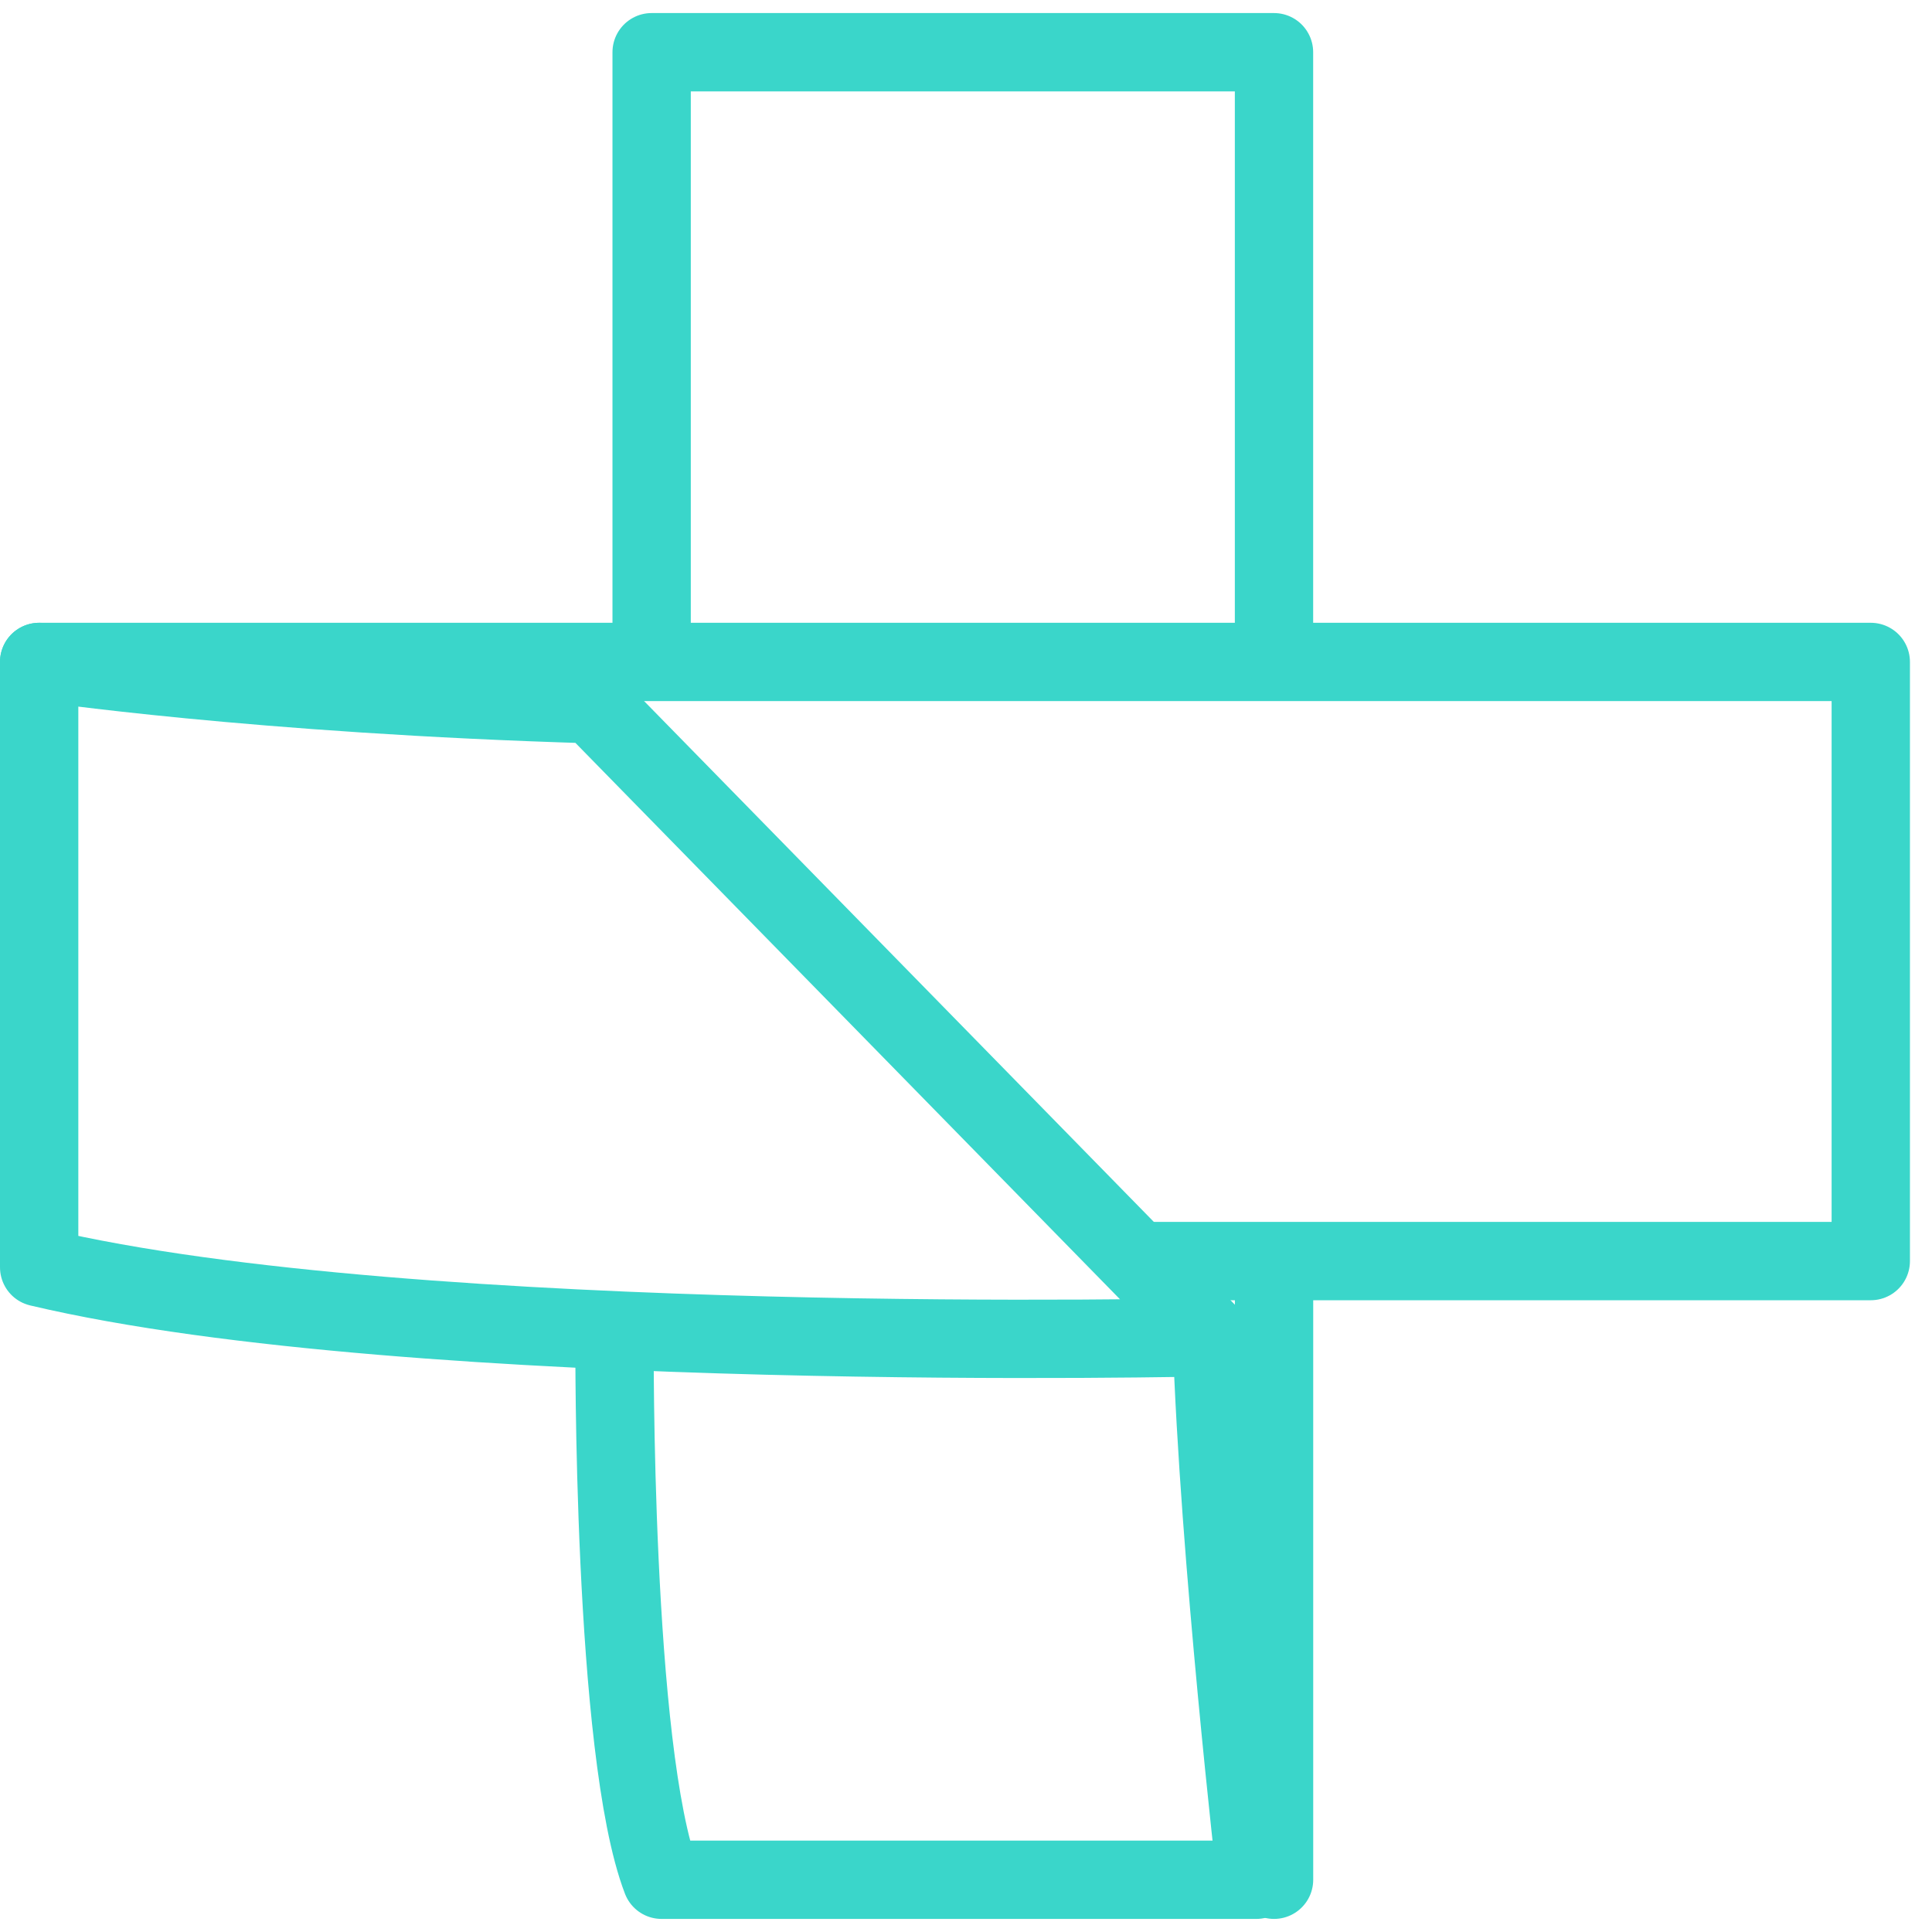
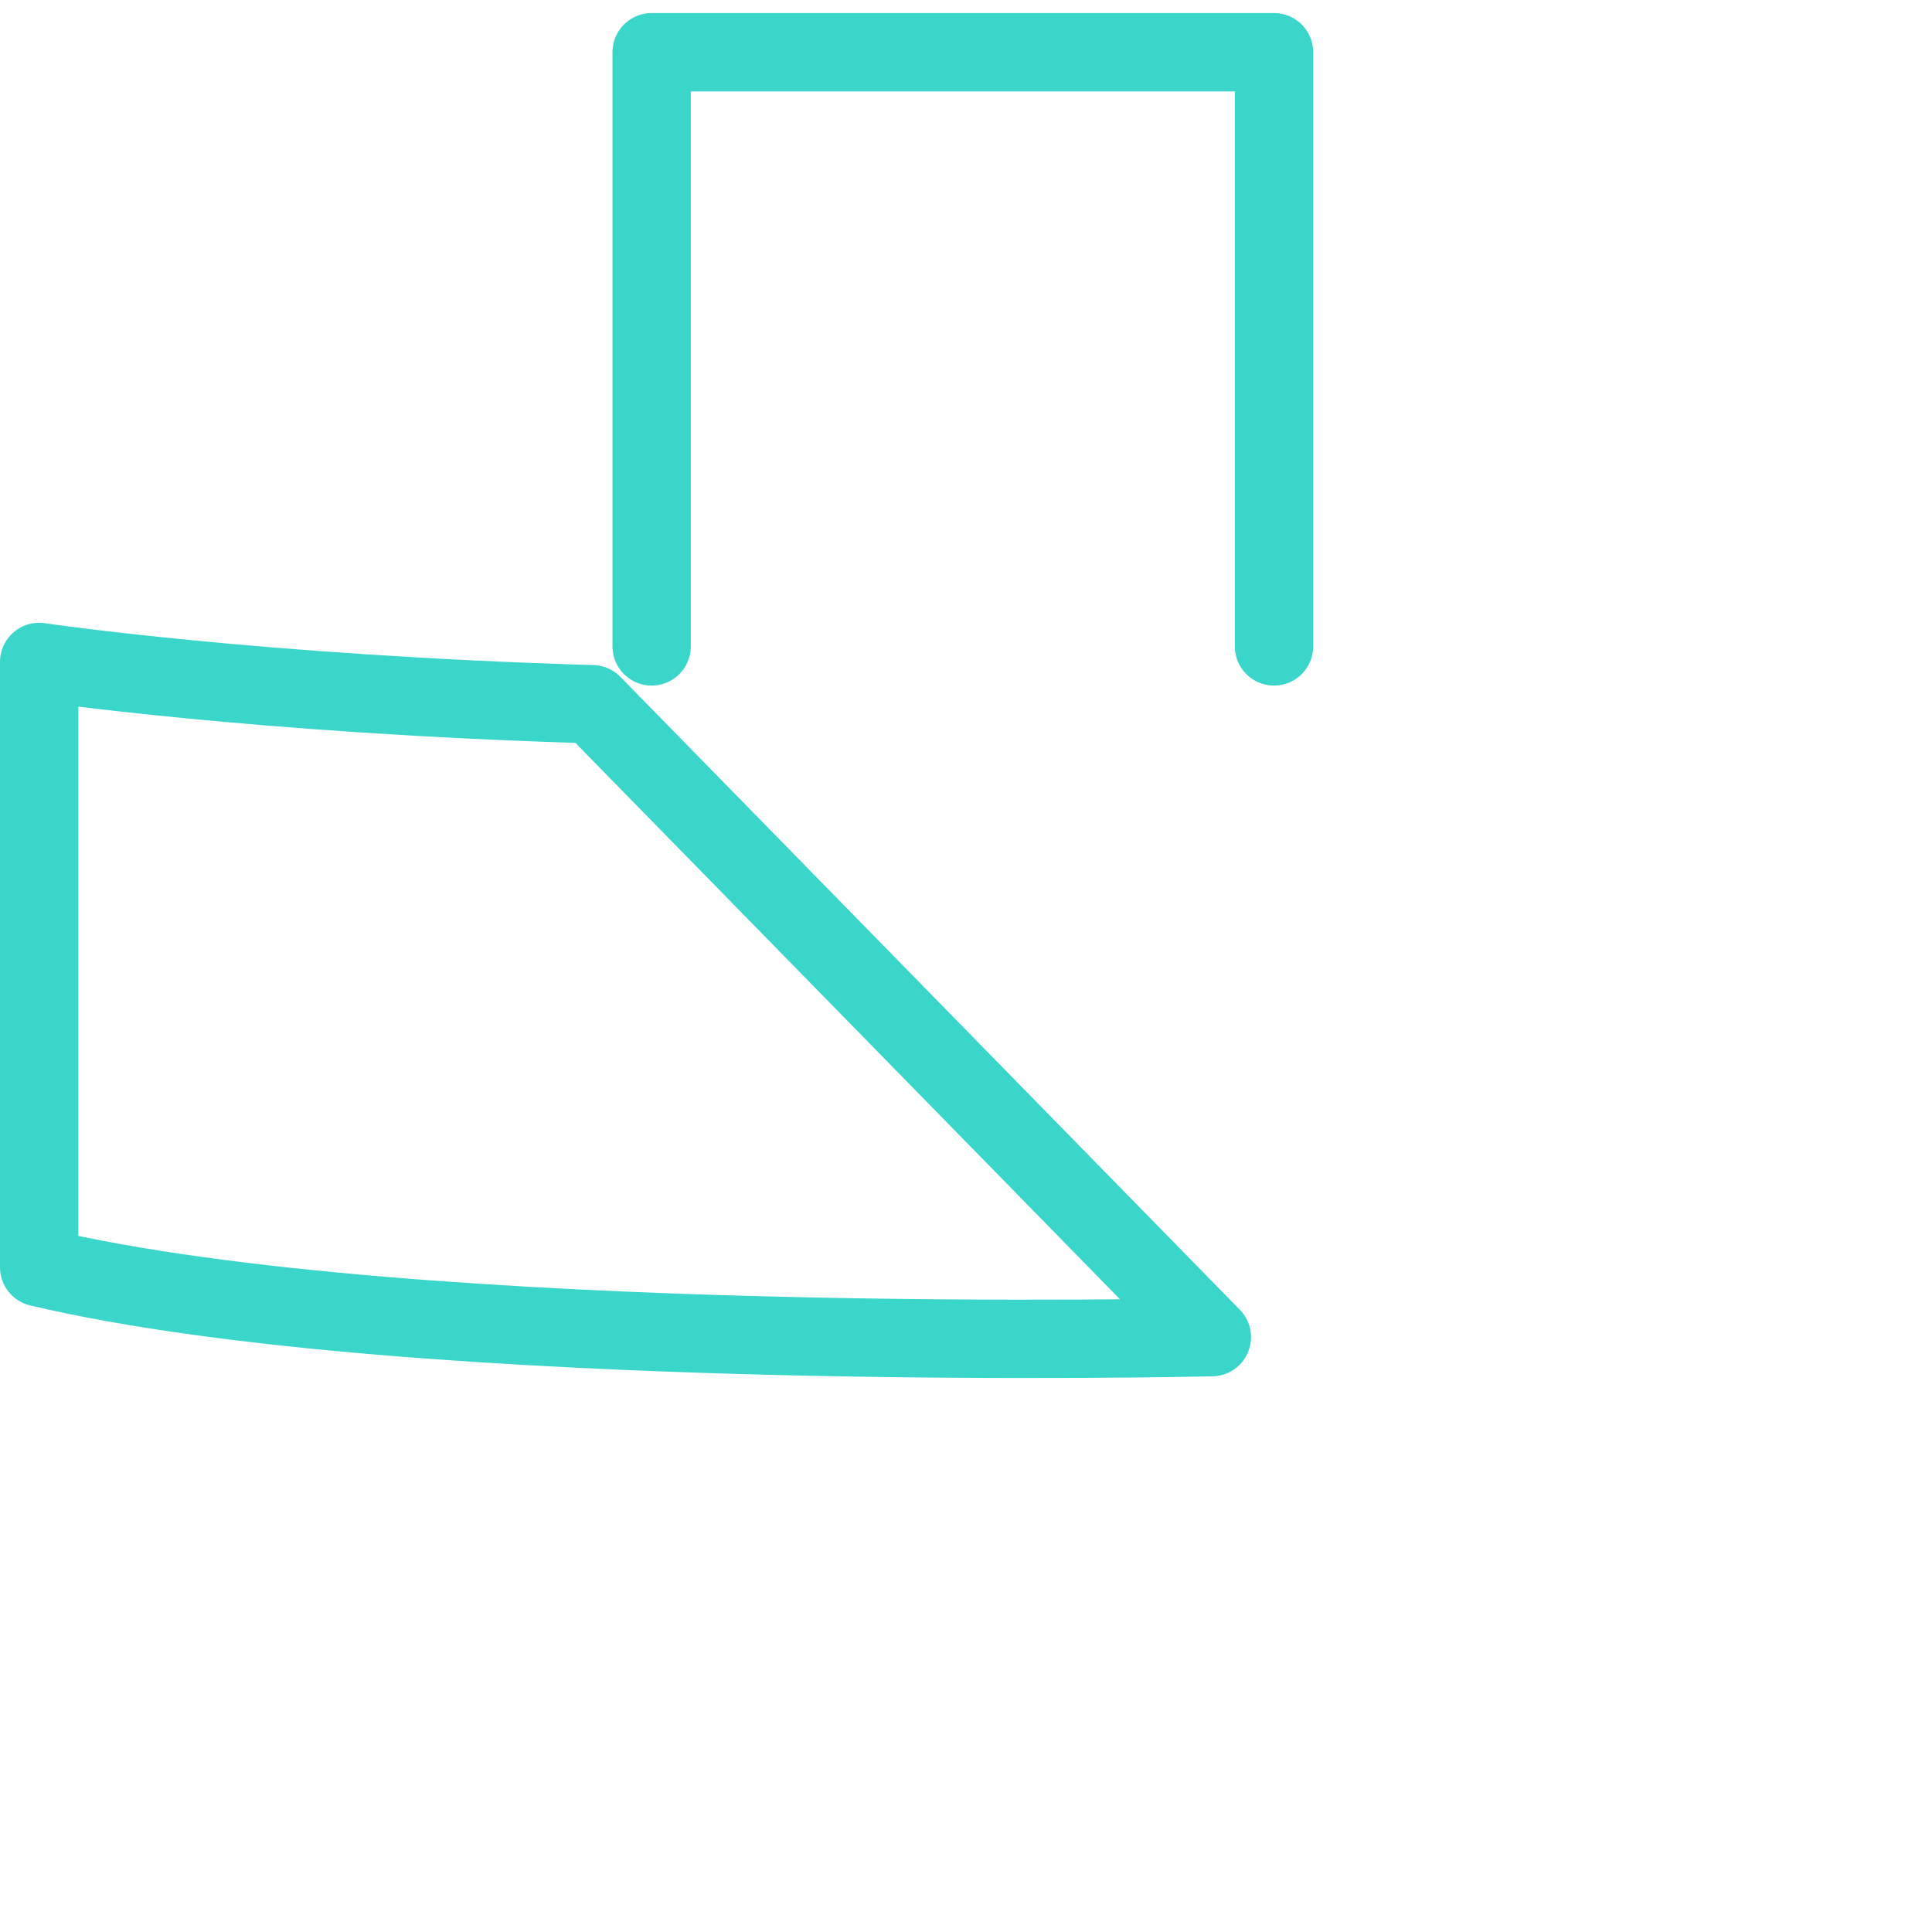
<svg xmlns="http://www.w3.org/2000/svg" width="74" height="74" viewBox="0 0 74 74" fill="none">
  <path d="M22.689 26.973L46.417 51.216C46.417 51.216 15.878 51.946 1.5 48.541V25.354C1.5 25.354 9.824 26.595 22.689 26.973Z" stroke="#3AD6CA" stroke-width="3" stroke-linecap="round" stroke-linejoin="round" />
-   <path d="M1.5 25.354H71.655V48.302H43.723" stroke="#3AD6CA" stroke-width="3" stroke-linecap="round" stroke-linejoin="round" />
-   <path d="M23.538 51.279C23.538 51.279 23.447 67.08 25.339 71.999H48.117C48.117 71.999 46.687 59.562 46.418 51.215" stroke="#3AD6CA" stroke-width="3" stroke-linecap="round" stroke-linejoin="round" />
-   <path d="M48.799 48.892V71.999" stroke="#3AD6CA" stroke-width="3" stroke-linecap="round" stroke-linejoin="round" />
  <path d="M24.959 24.759V2H48.797V24.759" stroke="#3AD6CA" stroke-width="3" stroke-linecap="round" stroke-linejoin="round" />
</svg>